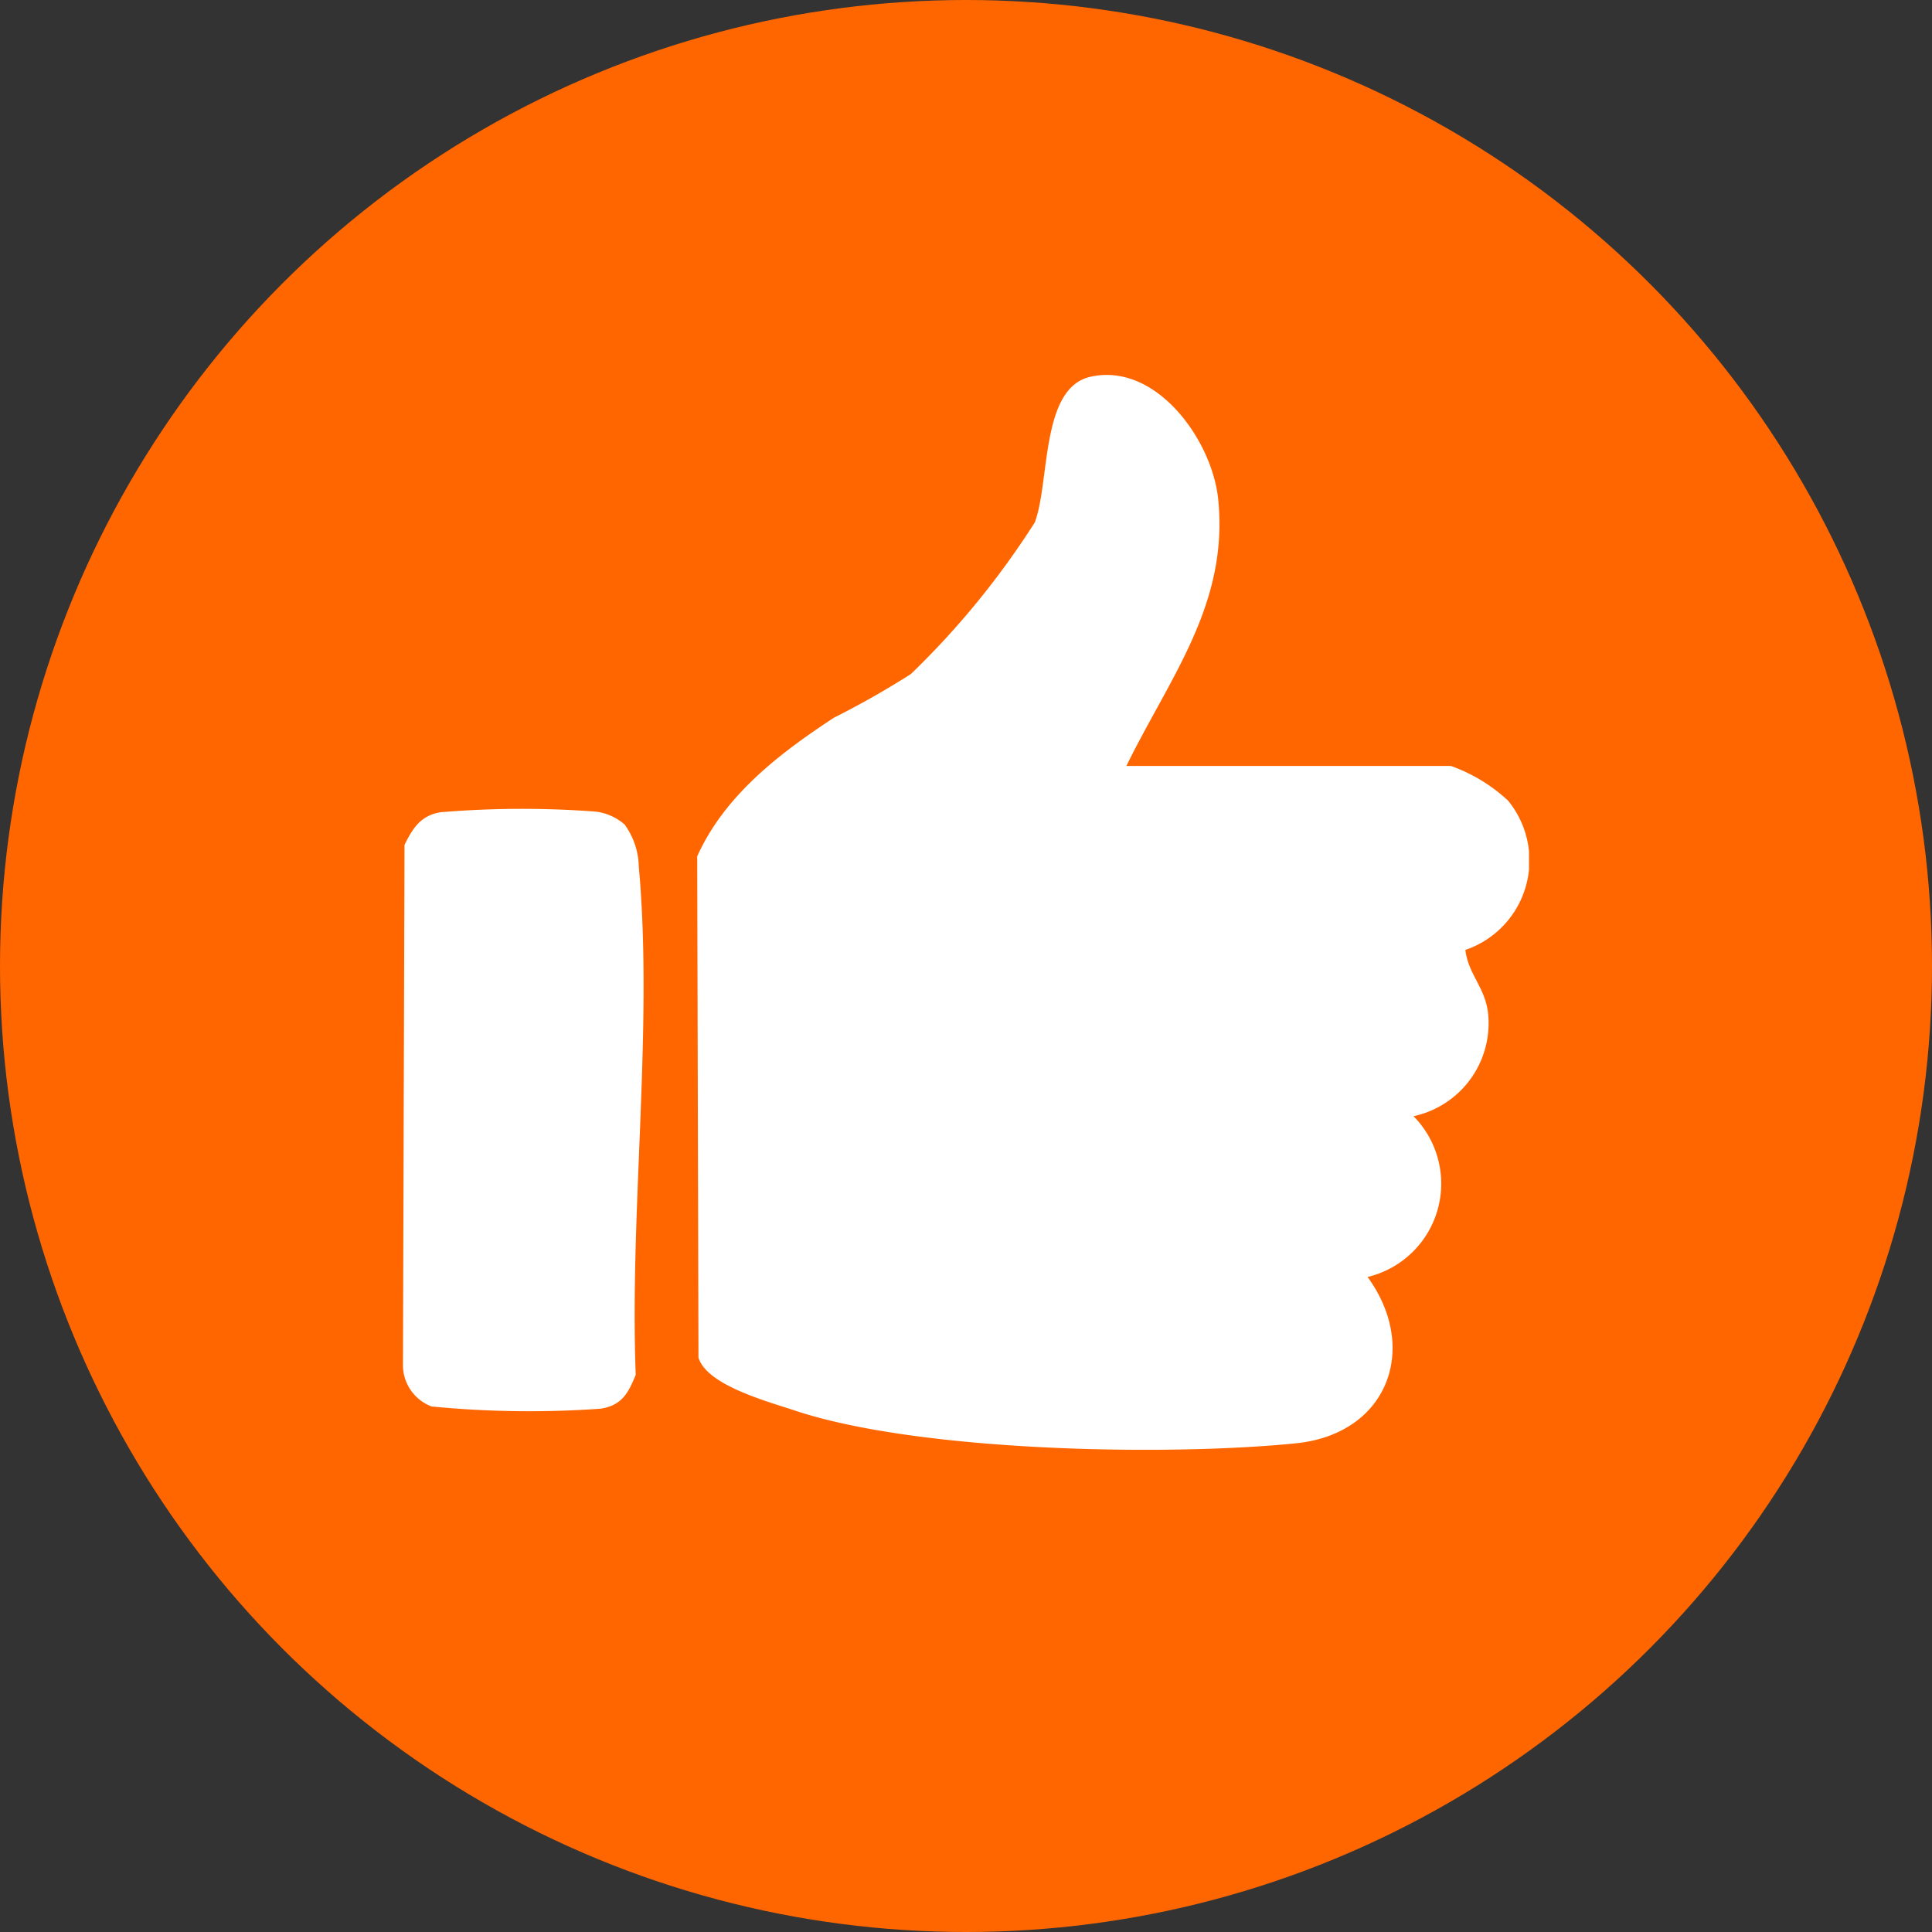
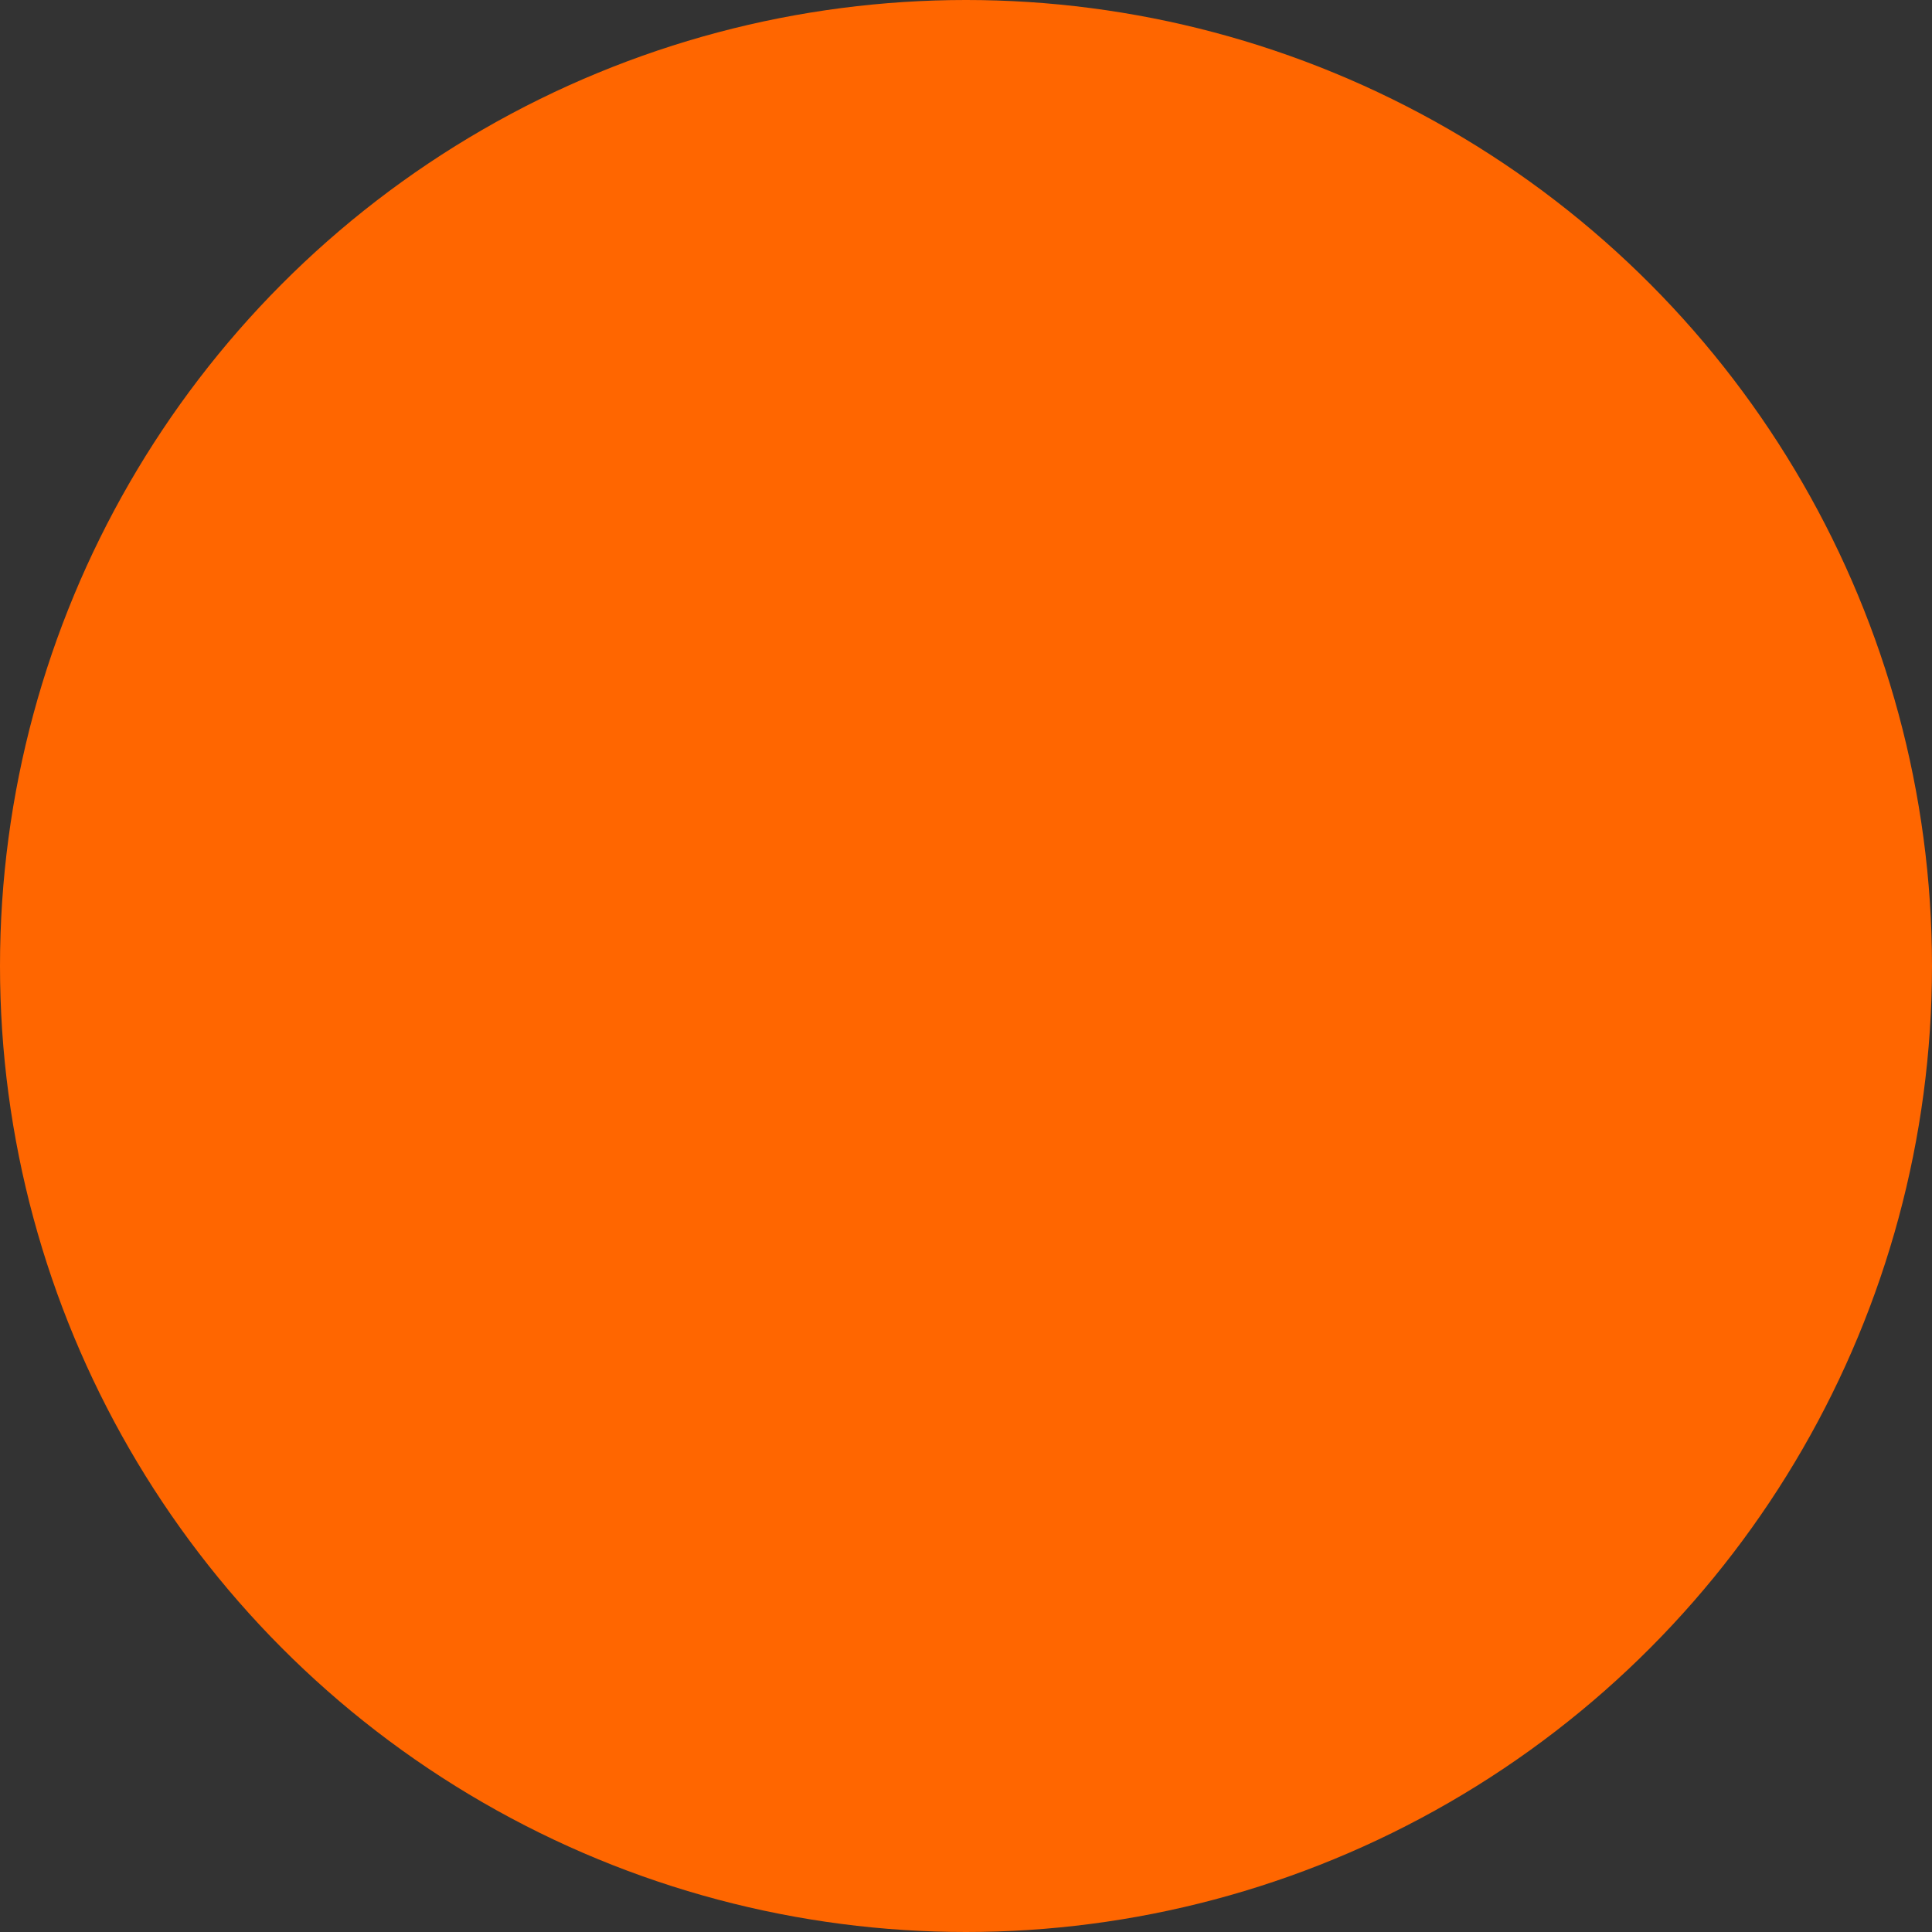
<svg xmlns="http://www.w3.org/2000/svg" width="72" height="72" viewBox="0 0 72 72">
  <rect x="0" y="0" width="72" height="72" fill="#333333" stroke="none" />
  <defs>
    <clipPath id="clip-path">
      <rect id="Rechteck_219" data-name="Rechteck 219" width="41.965" height="40.058" fill="#fff" />
    </clipPath>
  </defs>
  <g id="Gruppe_264" data-name="Gruppe 264" transform="translate(-174 -9962)">
    <g id="Gruppe_243" data-name="Gruppe 243" transform="translate(-511 6192)">
      <circle id="Ellipse_17" data-name="Ellipse 17" cx="36" cy="36" r="36" transform="translate(685 3770)" fill="#f60" />
    </g>
    <g id="Gruppe_254" data-name="Gruppe 254" transform="translate(189.017 9975.971)">
      <g id="Gruppe_253" data-name="Gruppe 253" clip-path="url(#clip-path)">
-         <path id="Pfad_1977" data-name="Pfad 1977" d="M67.249,14.573H79.337a6.136,6.136,0,0,1,2.132,1.292,3.52,3.52,0,0,1-1.589,5.564c.106.93.781,1.434.854,2.456a3.545,3.545,0,0,1-2.787,3.742,3.576,3.576,0,0,1-1.712,5.991c1.949,2.68.734,5.858-2.677,6.2-4.881.489-14.083.307-18.669-1.223-1.015-.339-3.275-.938-3.59-1.972l-.047-18.683c1.029-2.281,3.072-3.837,5.1-5.167a32.281,32.281,0,0,0,2.866-1.627,30.954,30.954,0,0,0,4.617-5.652c.568-1.546.213-5,2.065-5.422,2.448-.559,4.542,2.354,4.767,4.557.4,3.924-1.81,6.648-3.421,9.946" transform="translate(-40.286 0)" fill="#fff" />
-         <path id="Pfad_1978" data-name="Pfad 1978" d="M8.28,76.2a2.751,2.751,0,0,1,.508,1.526c.545,5.971-.347,12.888-.113,18.951-.276.686-.518,1.14-1.3,1.265a37.42,37.42,0,0,1-6.309-.082A1.65,1.65,0,0,1,0,96.352L.058,76.93c.31-.628.613-1.1,1.351-1.216a36.615,36.615,0,0,1,5.772-.023,2,2,0,0,1,1.1.5" transform="translate(0 -59.416)" fill="#fff" />
-       </g>
+         </g>
    </g>
  </g>
</svg>